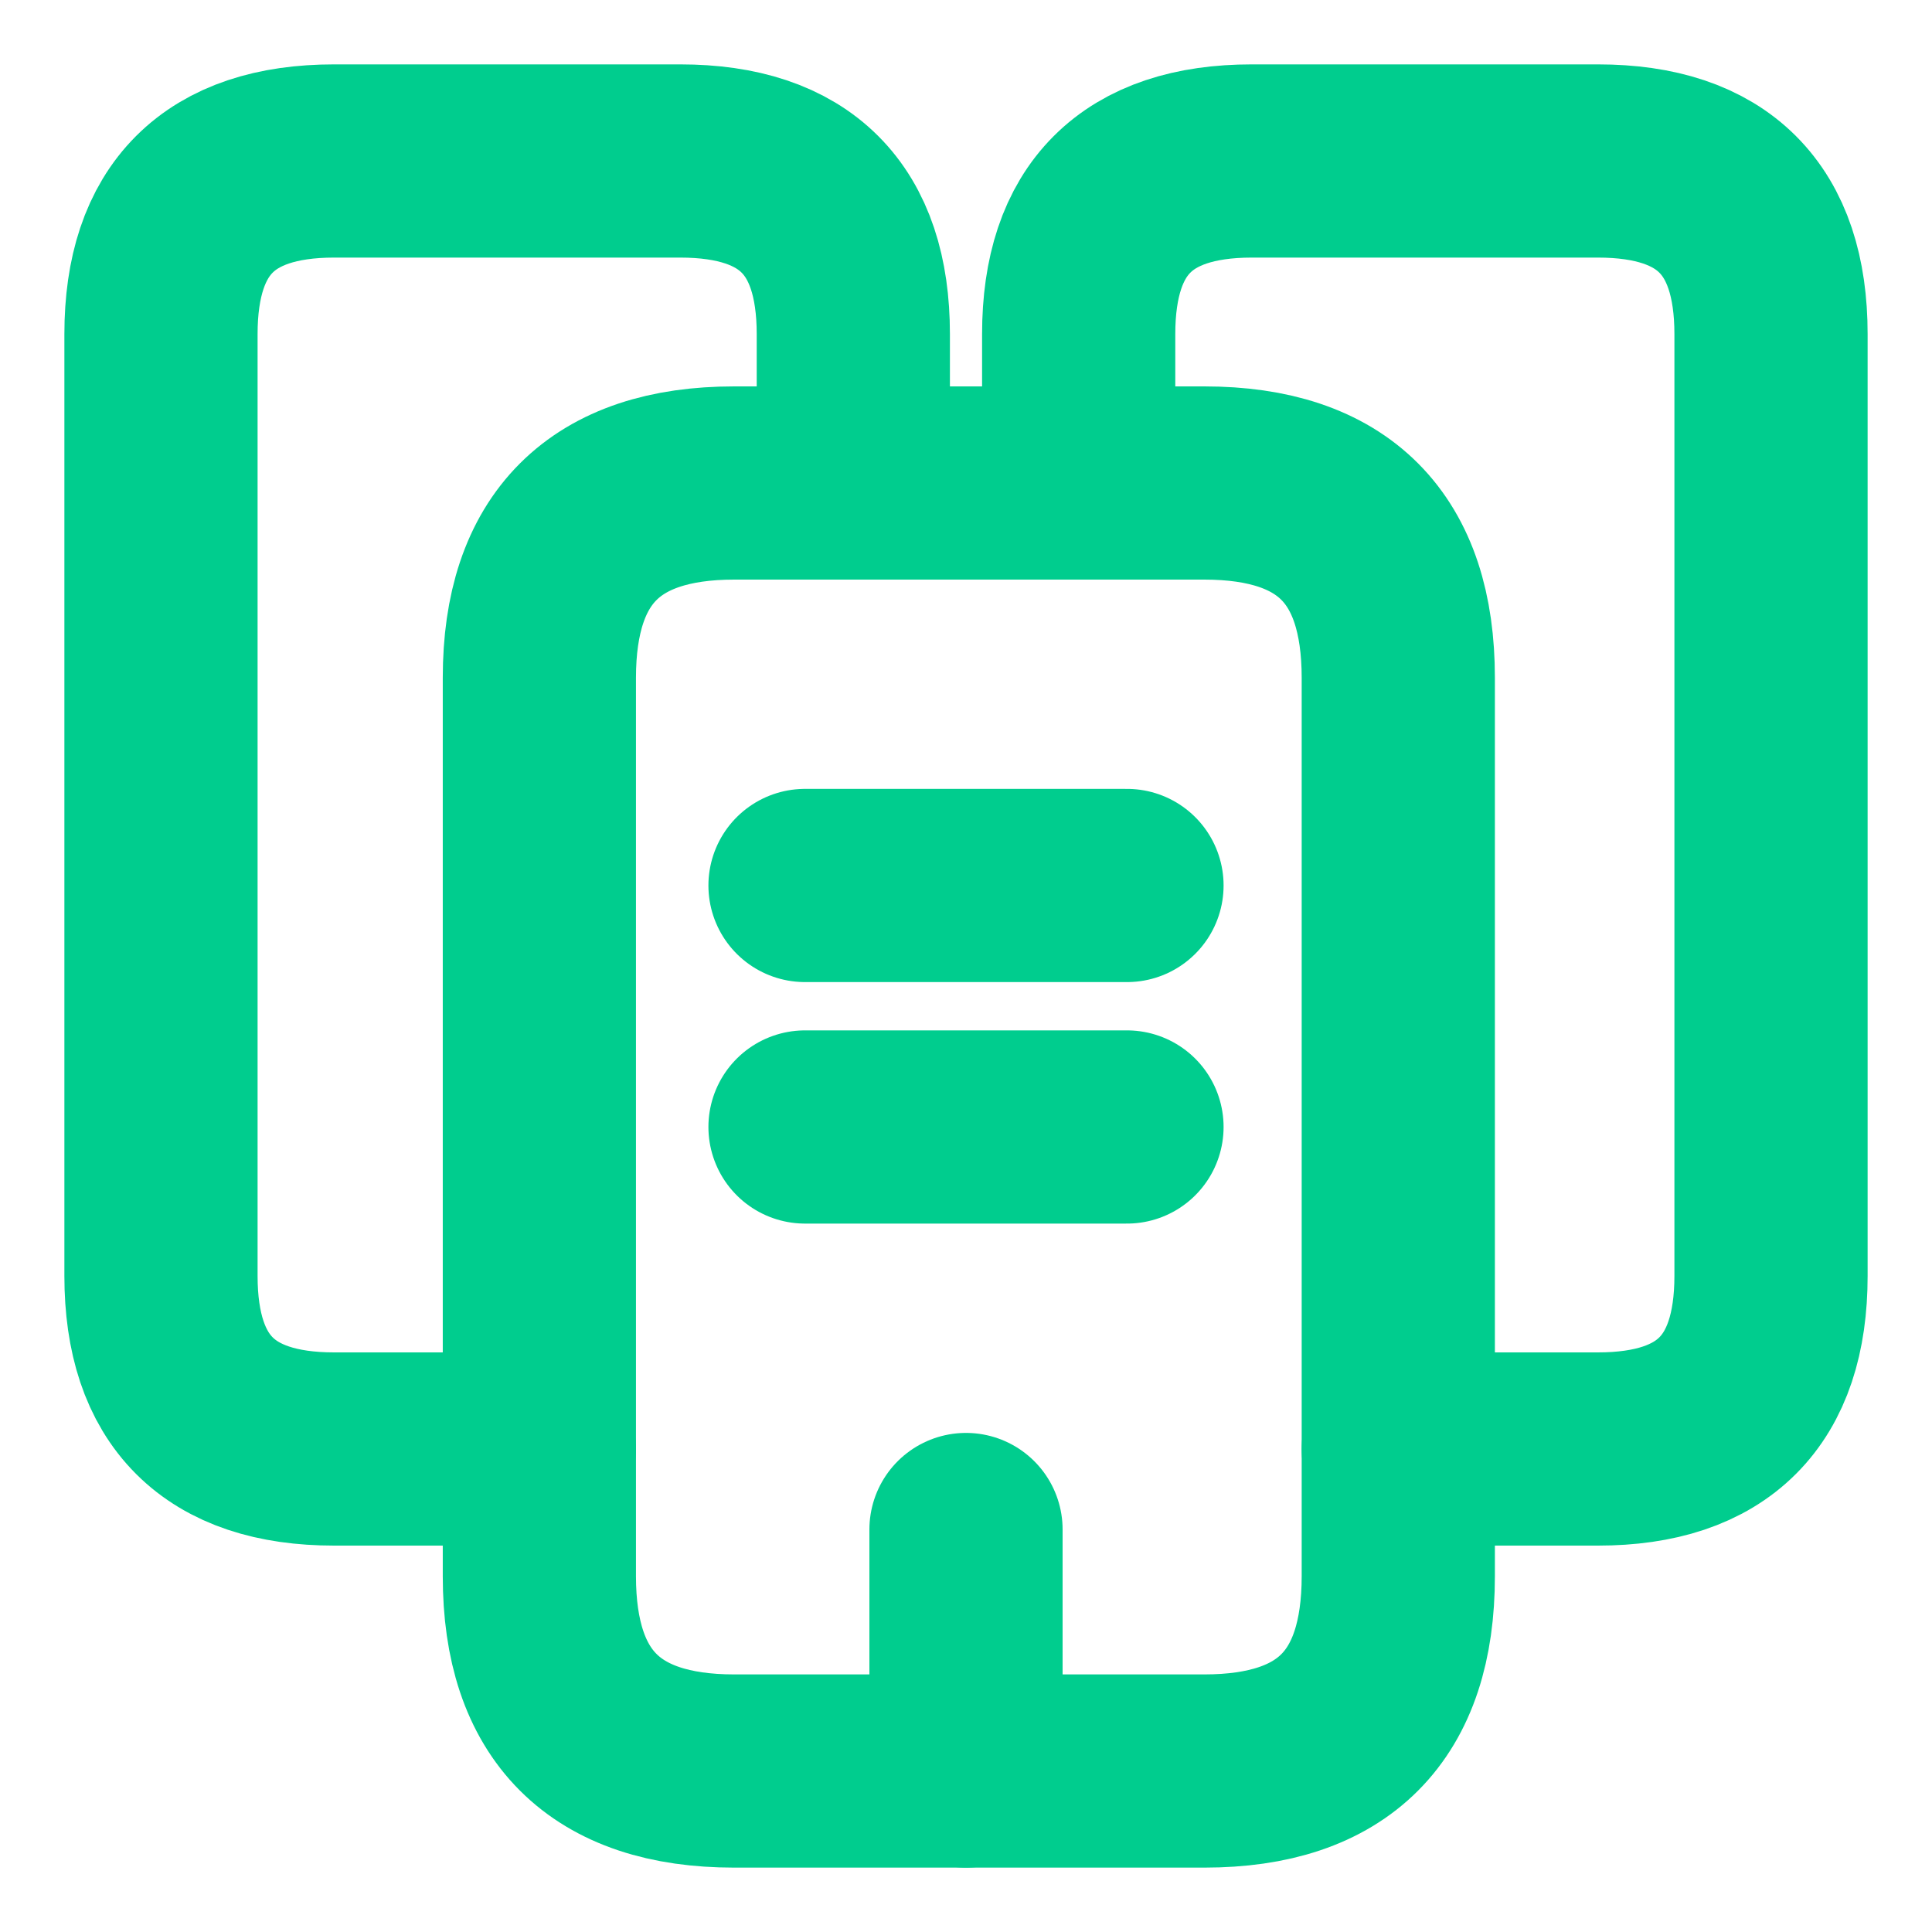
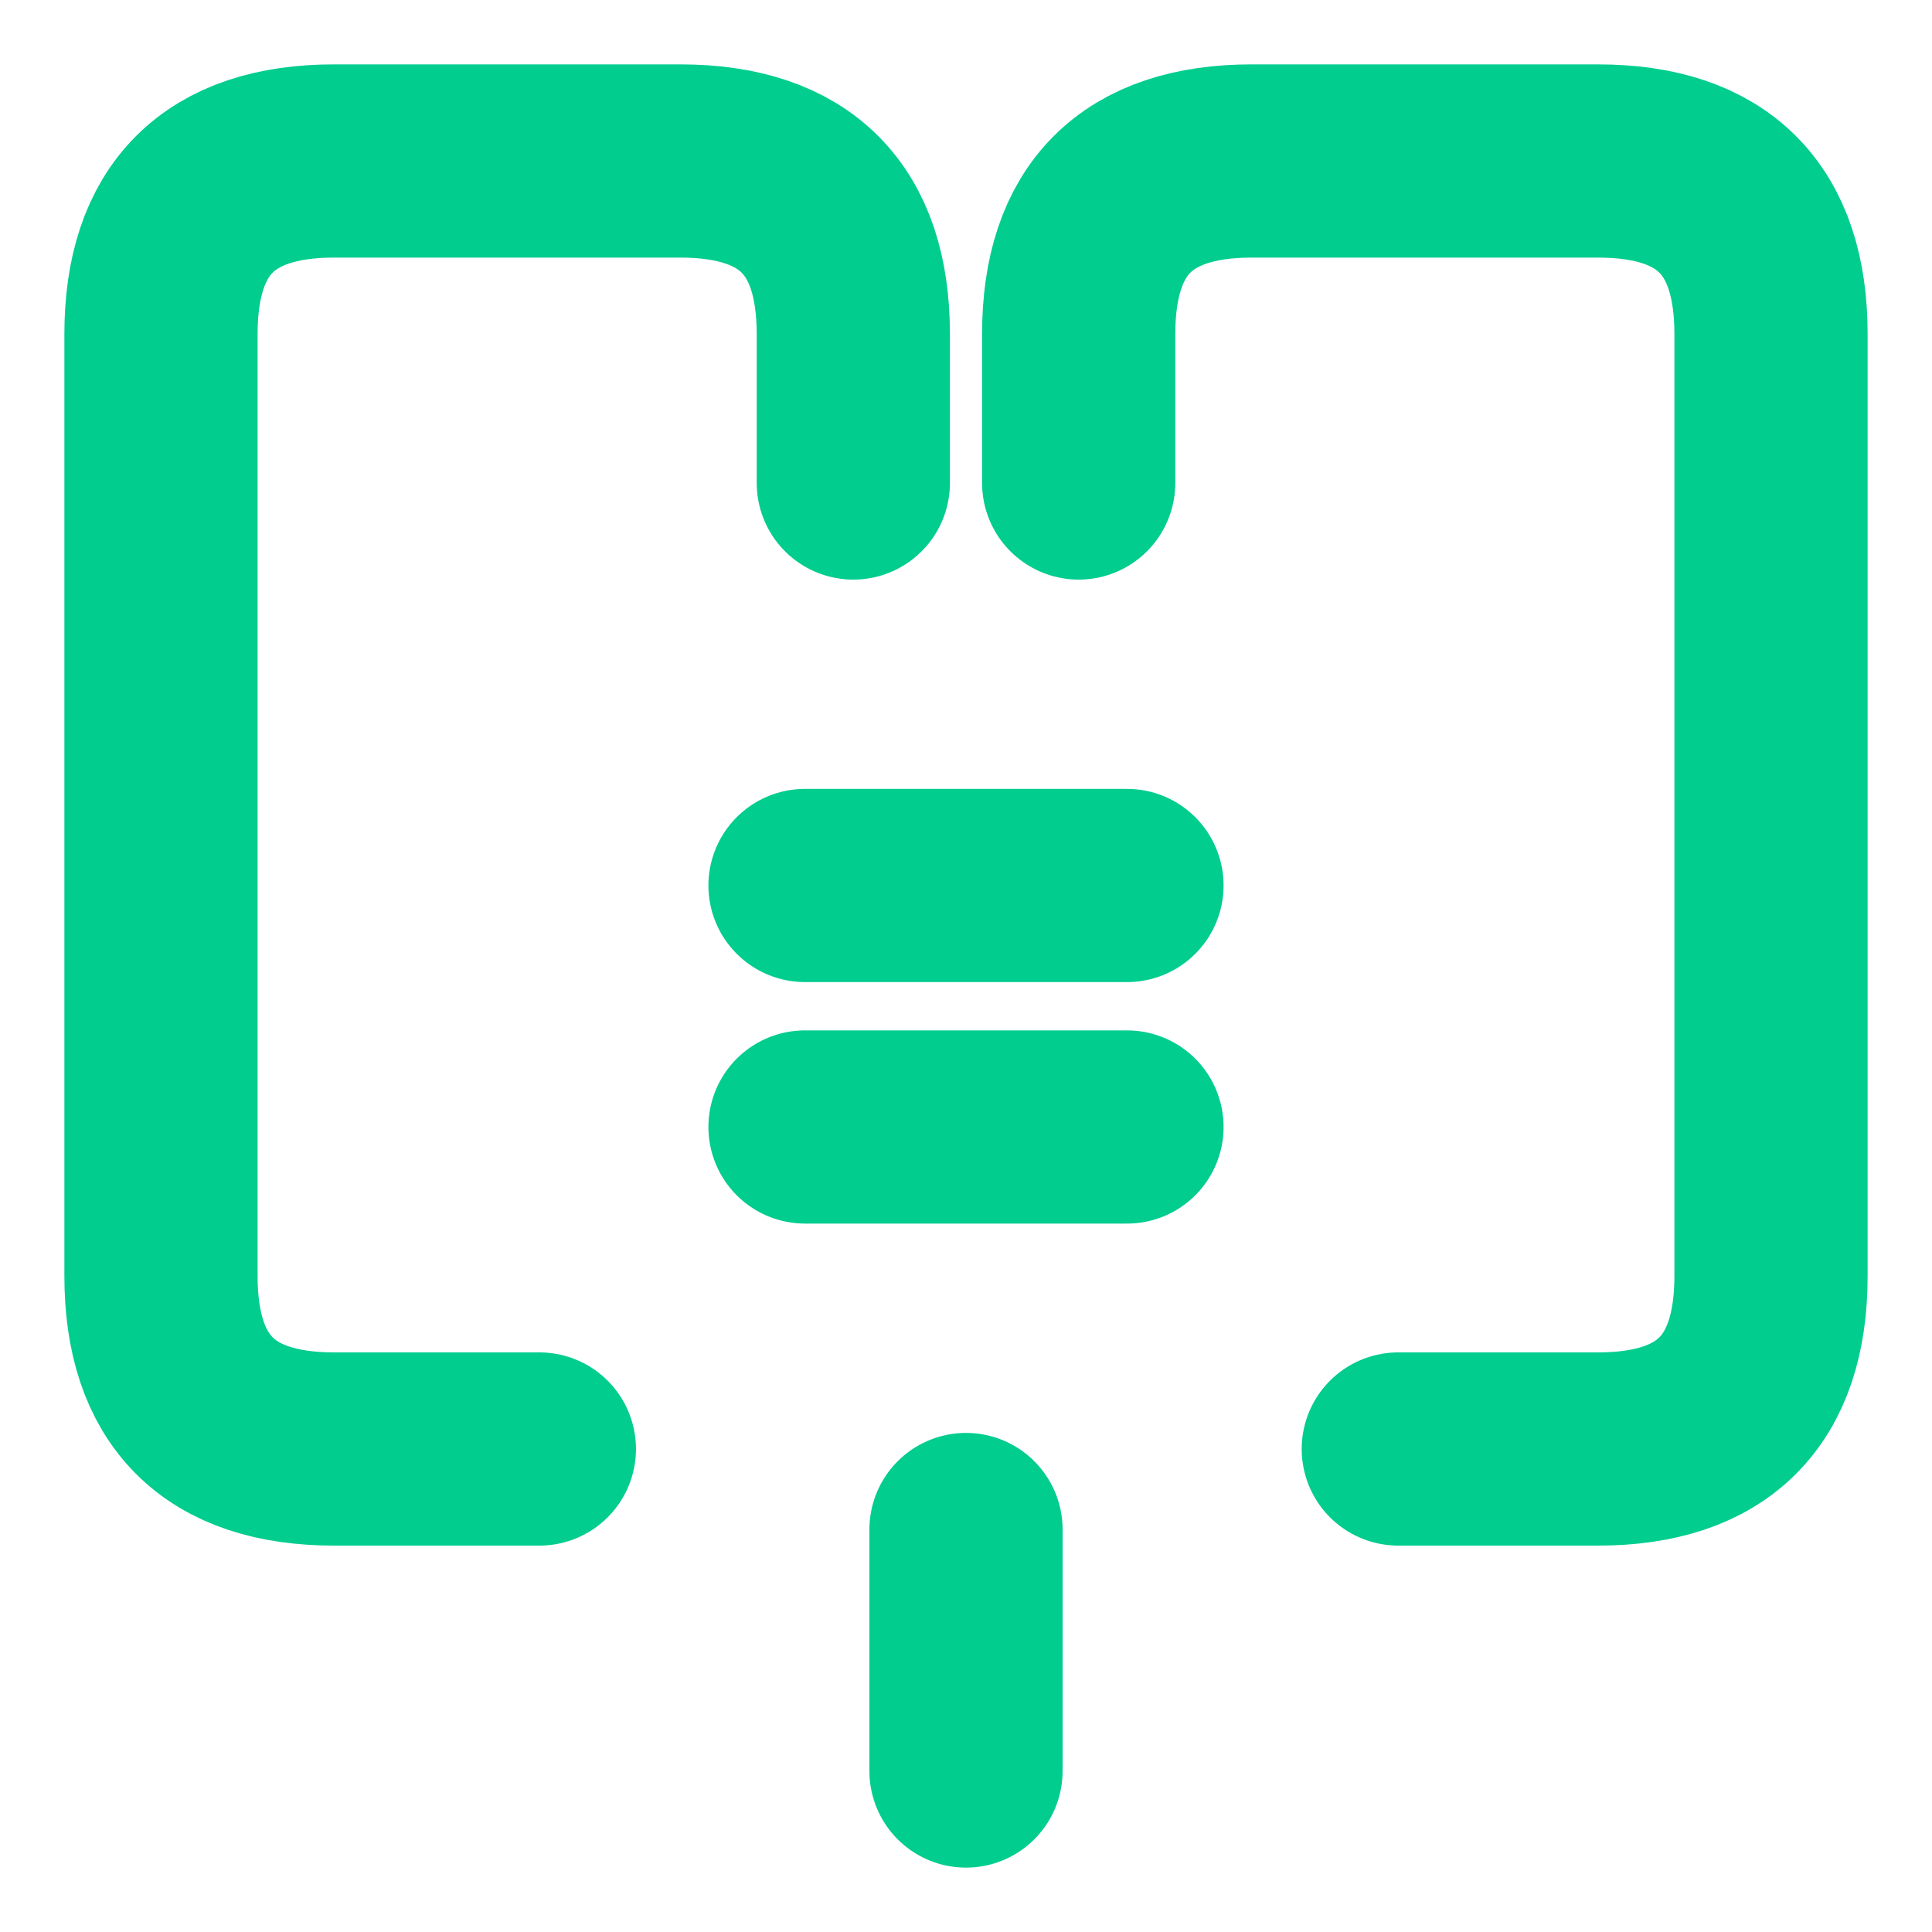
<svg xmlns="http://www.w3.org/2000/svg" width="40" height="40" viewBox="0 0 40 40" fill="none">
  <path d="M11.167 30H6.917C4.533 30 3.333 28.8 3.333 26.416V6.917C3.333 4.533 4.533 3.333 6.917 3.333H14.083C16.467 3.333 17.667 4.533 17.667 6.917V10" stroke="#00CD8E" stroke-width="4" stroke-miterlimit="10" stroke-linecap="round" stroke-linejoin="round" />
-   <path d="M28.95 14.033V32.633C28.95 35.317 27.617 36.667 24.933 36.667H15.2C12.517 36.667 11.167 35.317 11.167 32.633V14.033C11.167 11.35 12.517 10 15.2 10H24.933C27.617 10 28.95 11.35 28.95 14.033Z" stroke="#00CD8E" stroke-width="4" stroke-miterlimit="10" stroke-linecap="round" stroke-linejoin="round" />
  <path d="M22.333 10V6.917C22.333 4.533 23.533 3.333 25.917 3.333H33.083C35.467 3.333 36.667 4.533 36.667 6.917V26.416C36.667 28.8 35.467 30 33.083 30H28.95" stroke="#00CD8E" stroke-width="4" stroke-miterlimit="10" stroke-linecap="round" stroke-linejoin="round" />
  <path d="M16.667 18.333H23.333" stroke="#00CD8E" stroke-width="4" stroke-miterlimit="10" stroke-linecap="round" stroke-linejoin="round" />
  <path d="M16.667 23.333H23.333" stroke="#00CD8E" stroke-width="4" stroke-miterlimit="10" stroke-linecap="round" stroke-linejoin="round" />
  <path d="M20 36.667V31.667" stroke="#00CD8E" stroke-width="4" stroke-miterlimit="10" stroke-linecap="round" stroke-linejoin="round" />
</svg>